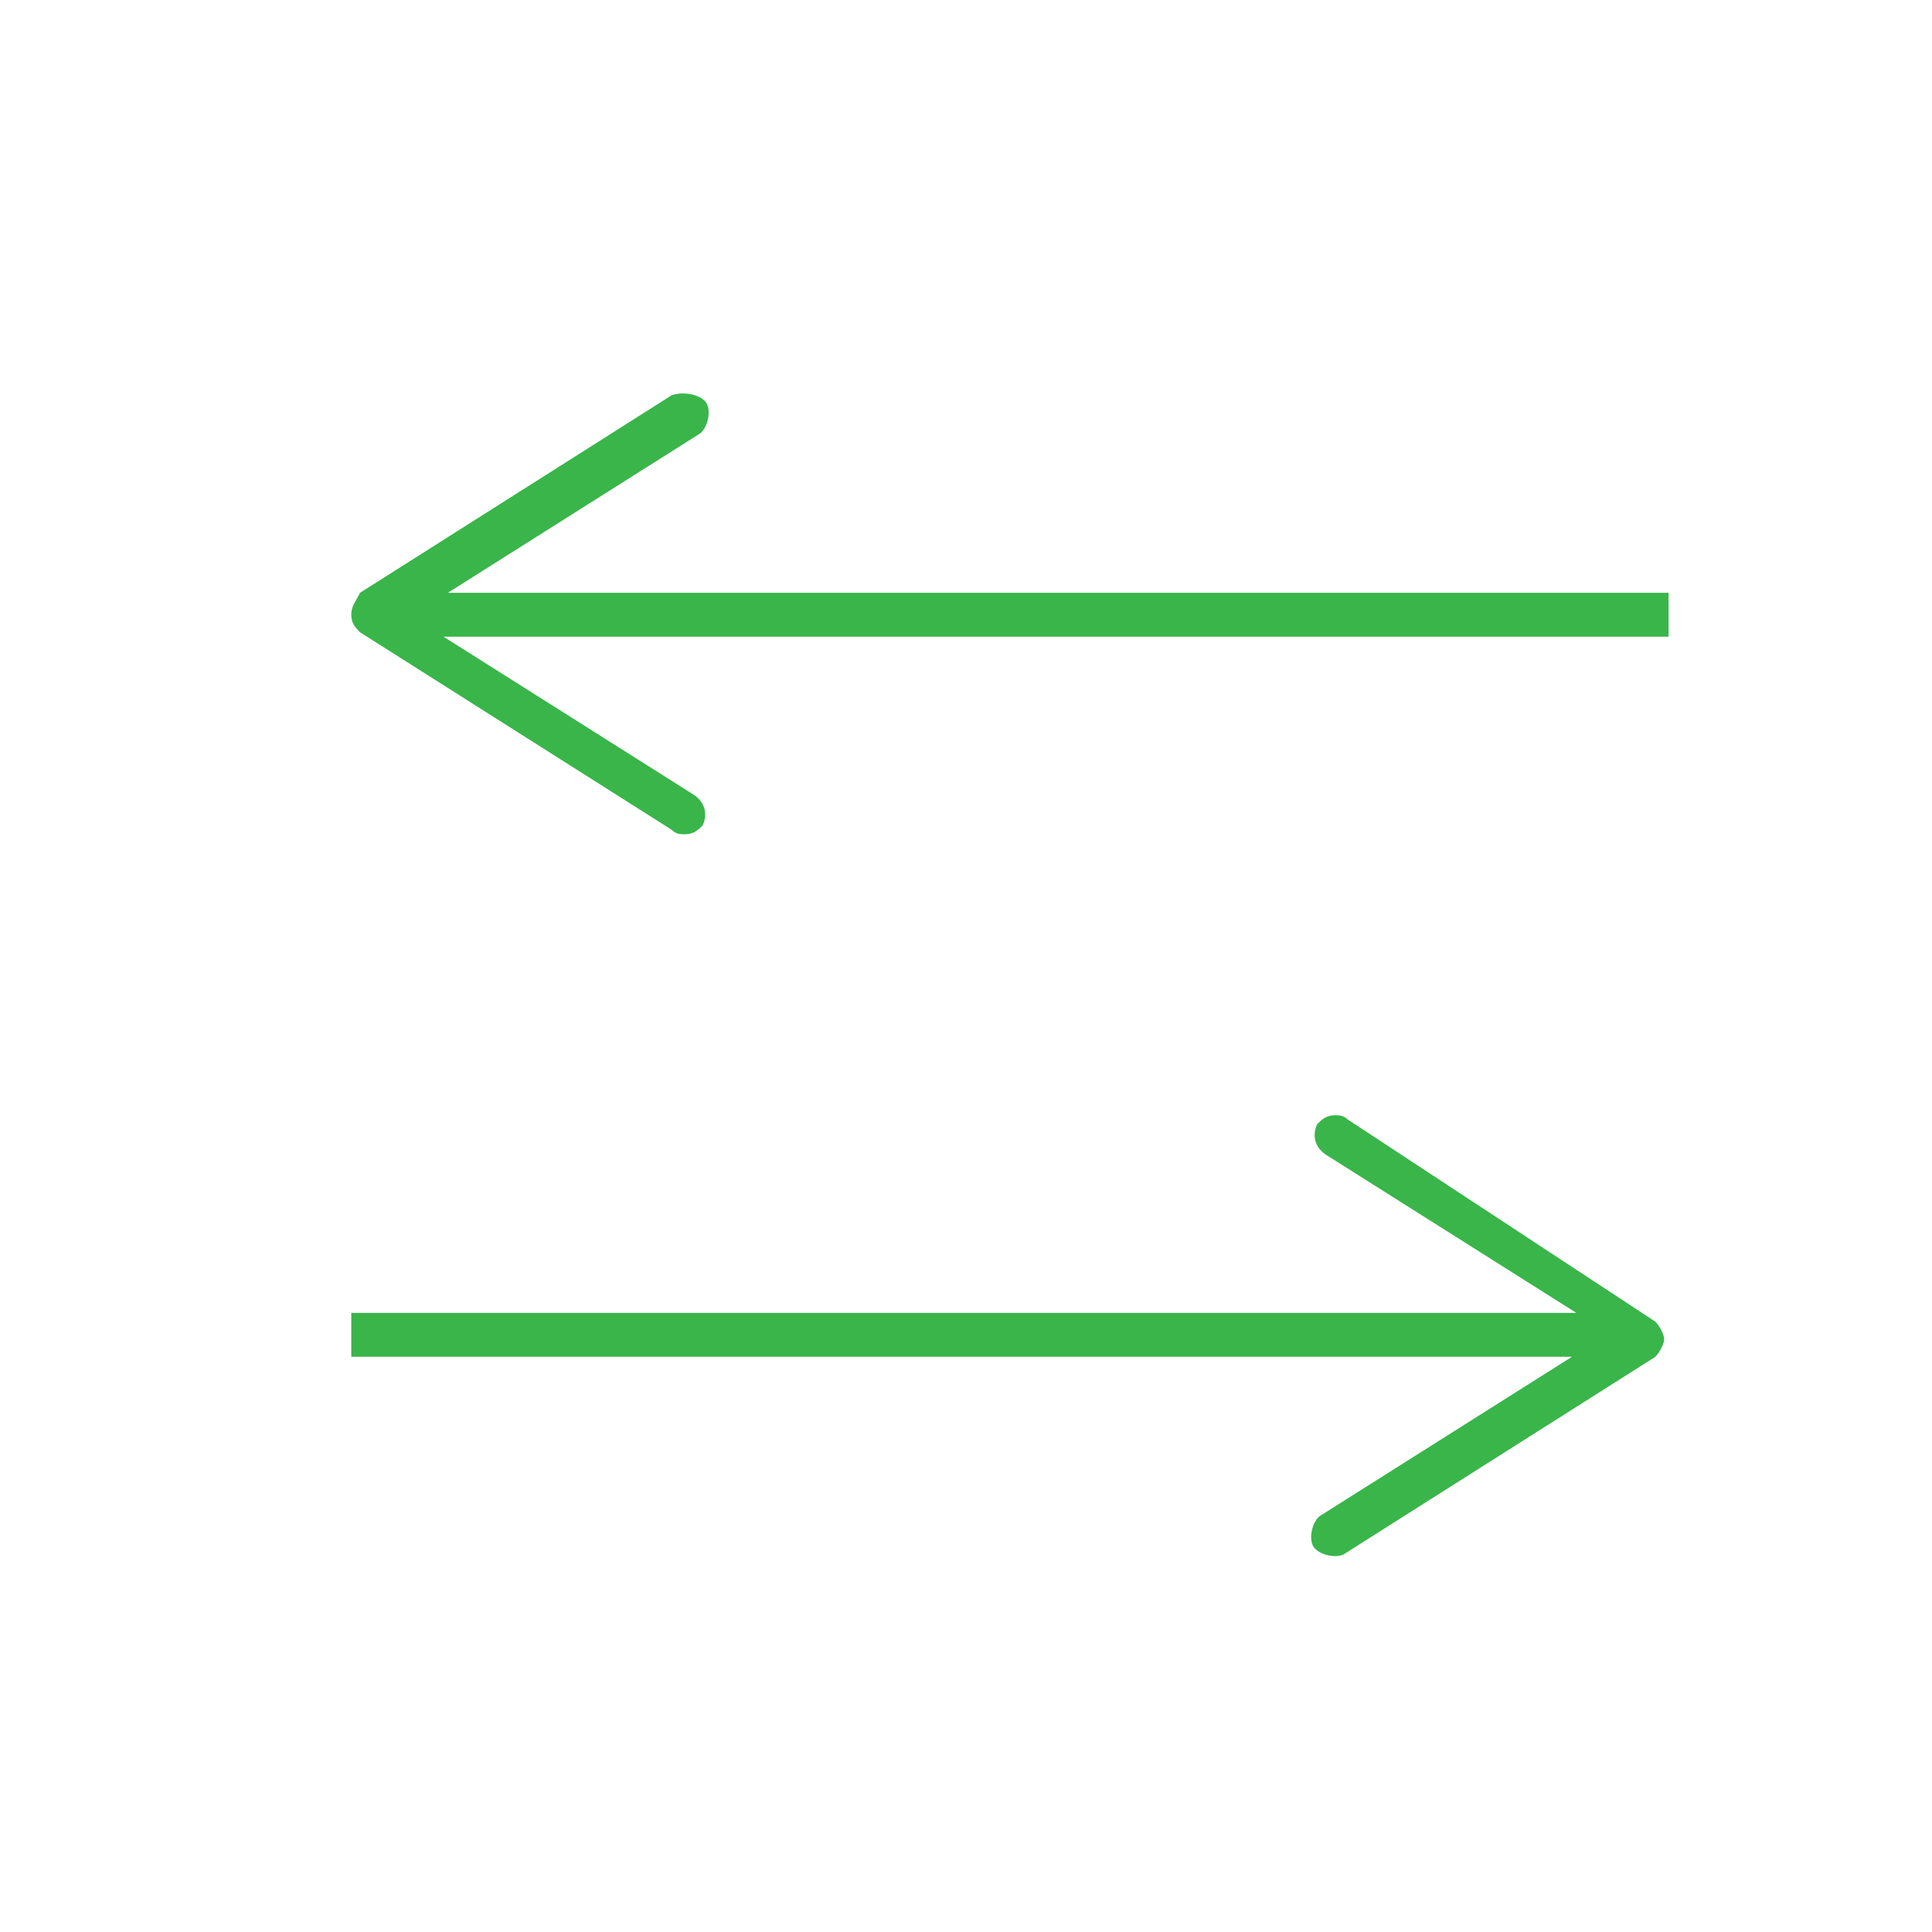
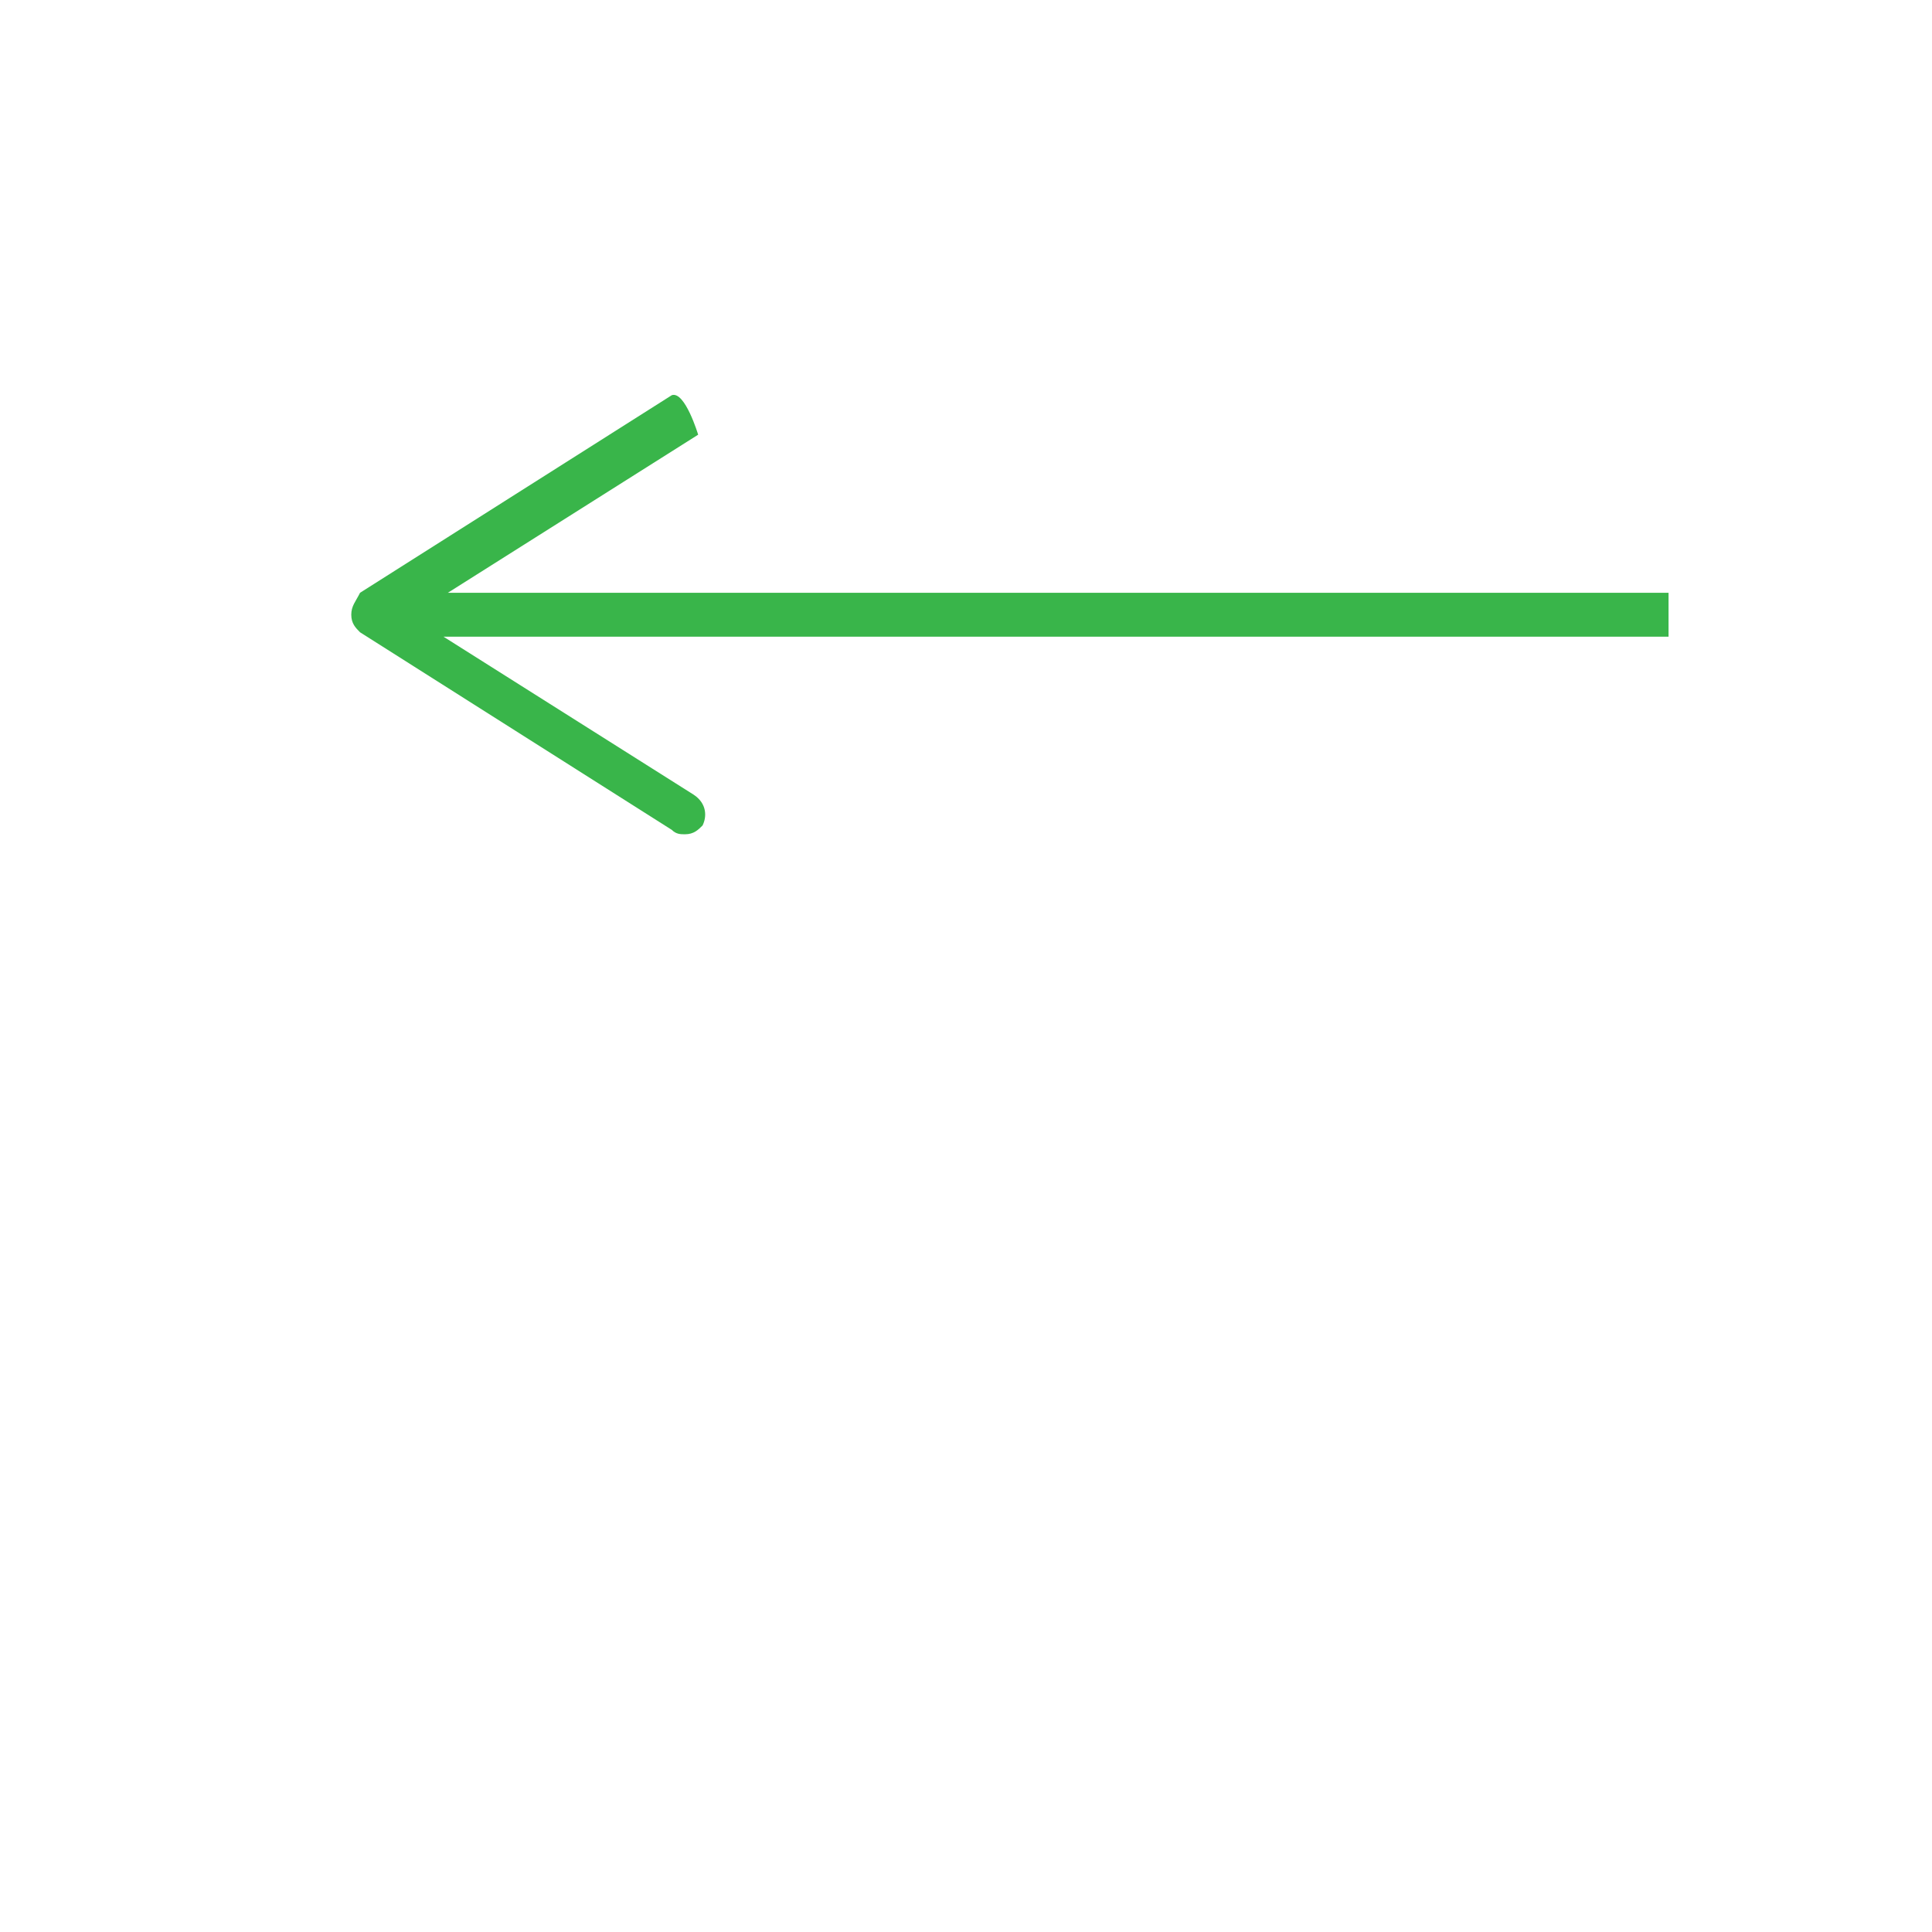
<svg xmlns="http://www.w3.org/2000/svg" version="1.1" id="Hlp_x2F_IVF_Drugs" x="0px" y="0px" viewBox="0 0 44 44" style="enable-background:new 0 0 44 44;" xml:space="preserve" width="46px" height="46px">
  <style type="text/css">
	.st0{fill:#39B54A;}
	</style>
  <g id="regulations">
    <g>
-       <path class="st0" d="M10.2,13.5l5.7-3.6c0.2-0.1,0.3-0.5,0.2-0.7S15.6,8.9,15.3,9l-7.1,4.5C8.1,13.7,8,13.8,8,14s0.1,0.3,0.2,0.4    l7.1,4.5c0.1,0.1,0.2,0.1,0.3,0.1c0.2,0,0.3-0.1,0.4-0.2c0.1-0.2,0.1-0.5-0.2-0.7l-5.7-3.6H38v-1H10.2z" />
-       <path class="st0" d="M30.7,25.5c-0.1-0.1-0.2-0.1-0.3-0.1c-0.2,0-0.3,0.1-0.4,0.2c-0.1,0.2-0.1,0.5,0.2,0.7l5.7,3.6H8v1h27.8    l-5.7,3.6c-0.2,0.1-0.3,0.5-0.2,0.7s0.5,0.3,0.7,0.2l7.1-4.5c0.1-0.1,0.2-0.3,0.2-0.4s-0.1-0.3-0.2-0.4L30.7,25.5z" />
+       <path class="st0" d="M10.2,13.5l5.7-3.6S15.6,8.9,15.3,9l-7.1,4.5C8.1,13.7,8,13.8,8,14s0.1,0.3,0.2,0.4    l7.1,4.5c0.1,0.1,0.2,0.1,0.3,0.1c0.2,0,0.3-0.1,0.4-0.2c0.1-0.2,0.1-0.5-0.2-0.7l-5.7-3.6H38v-1H10.2z" />
    </g>
  </g>
</svg>